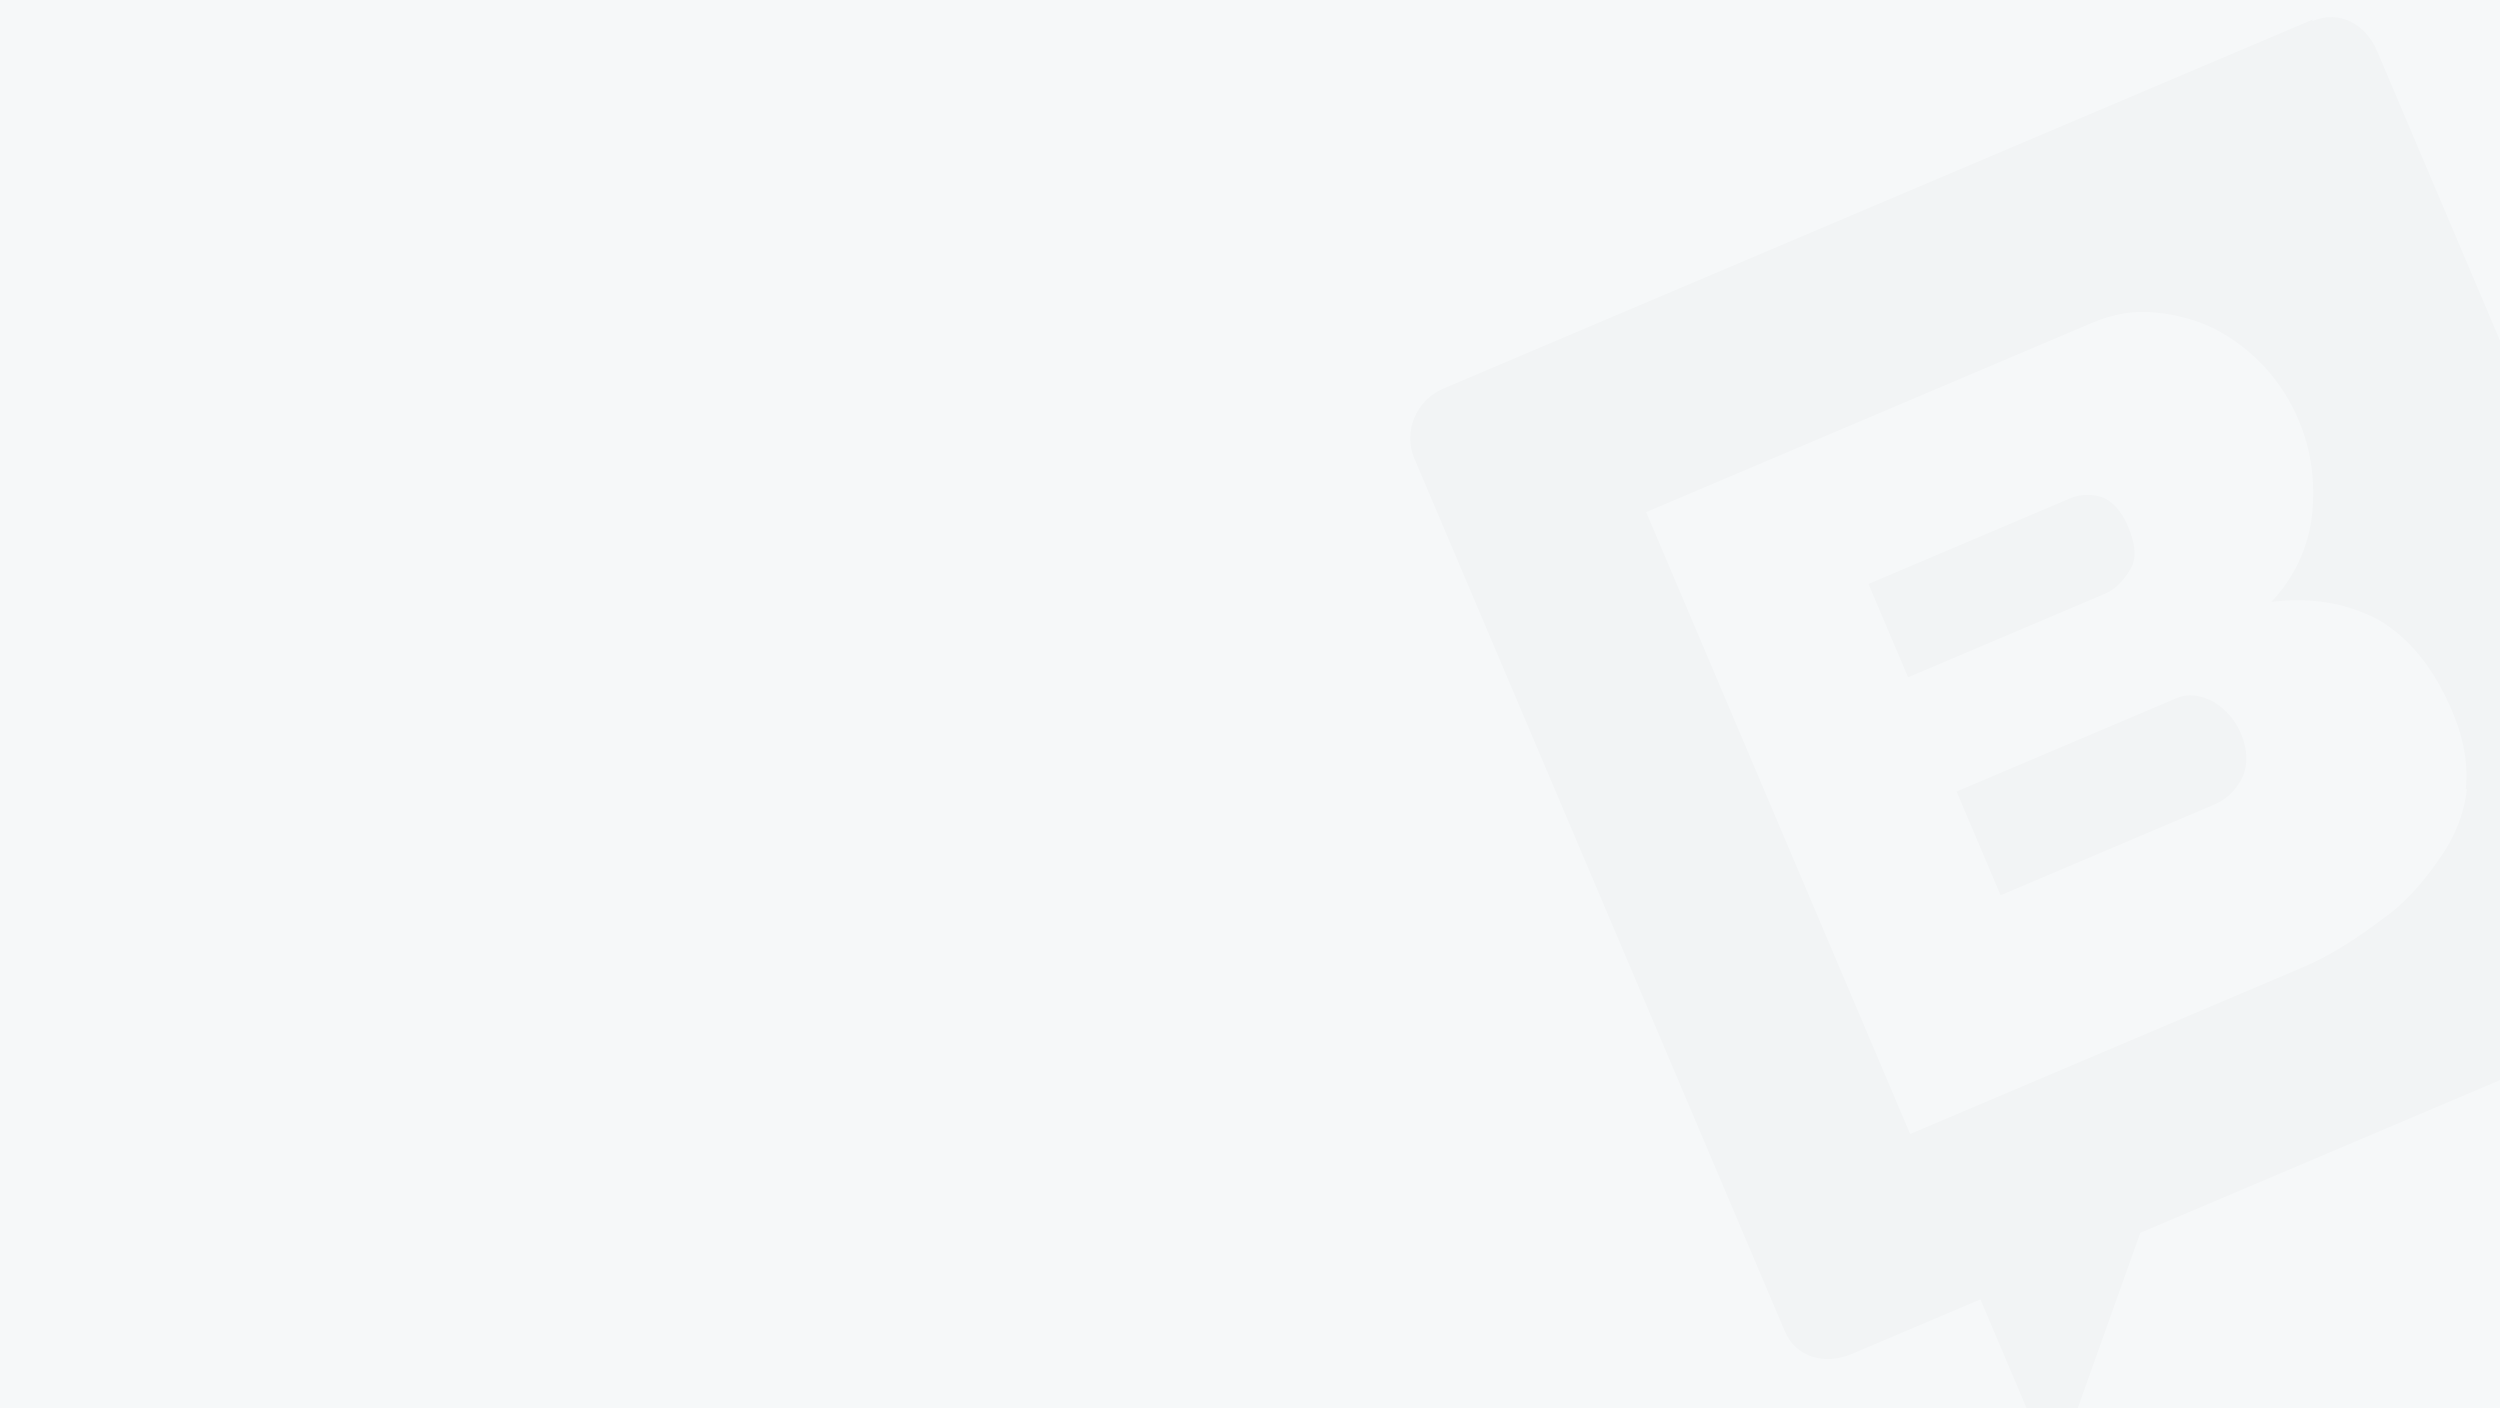
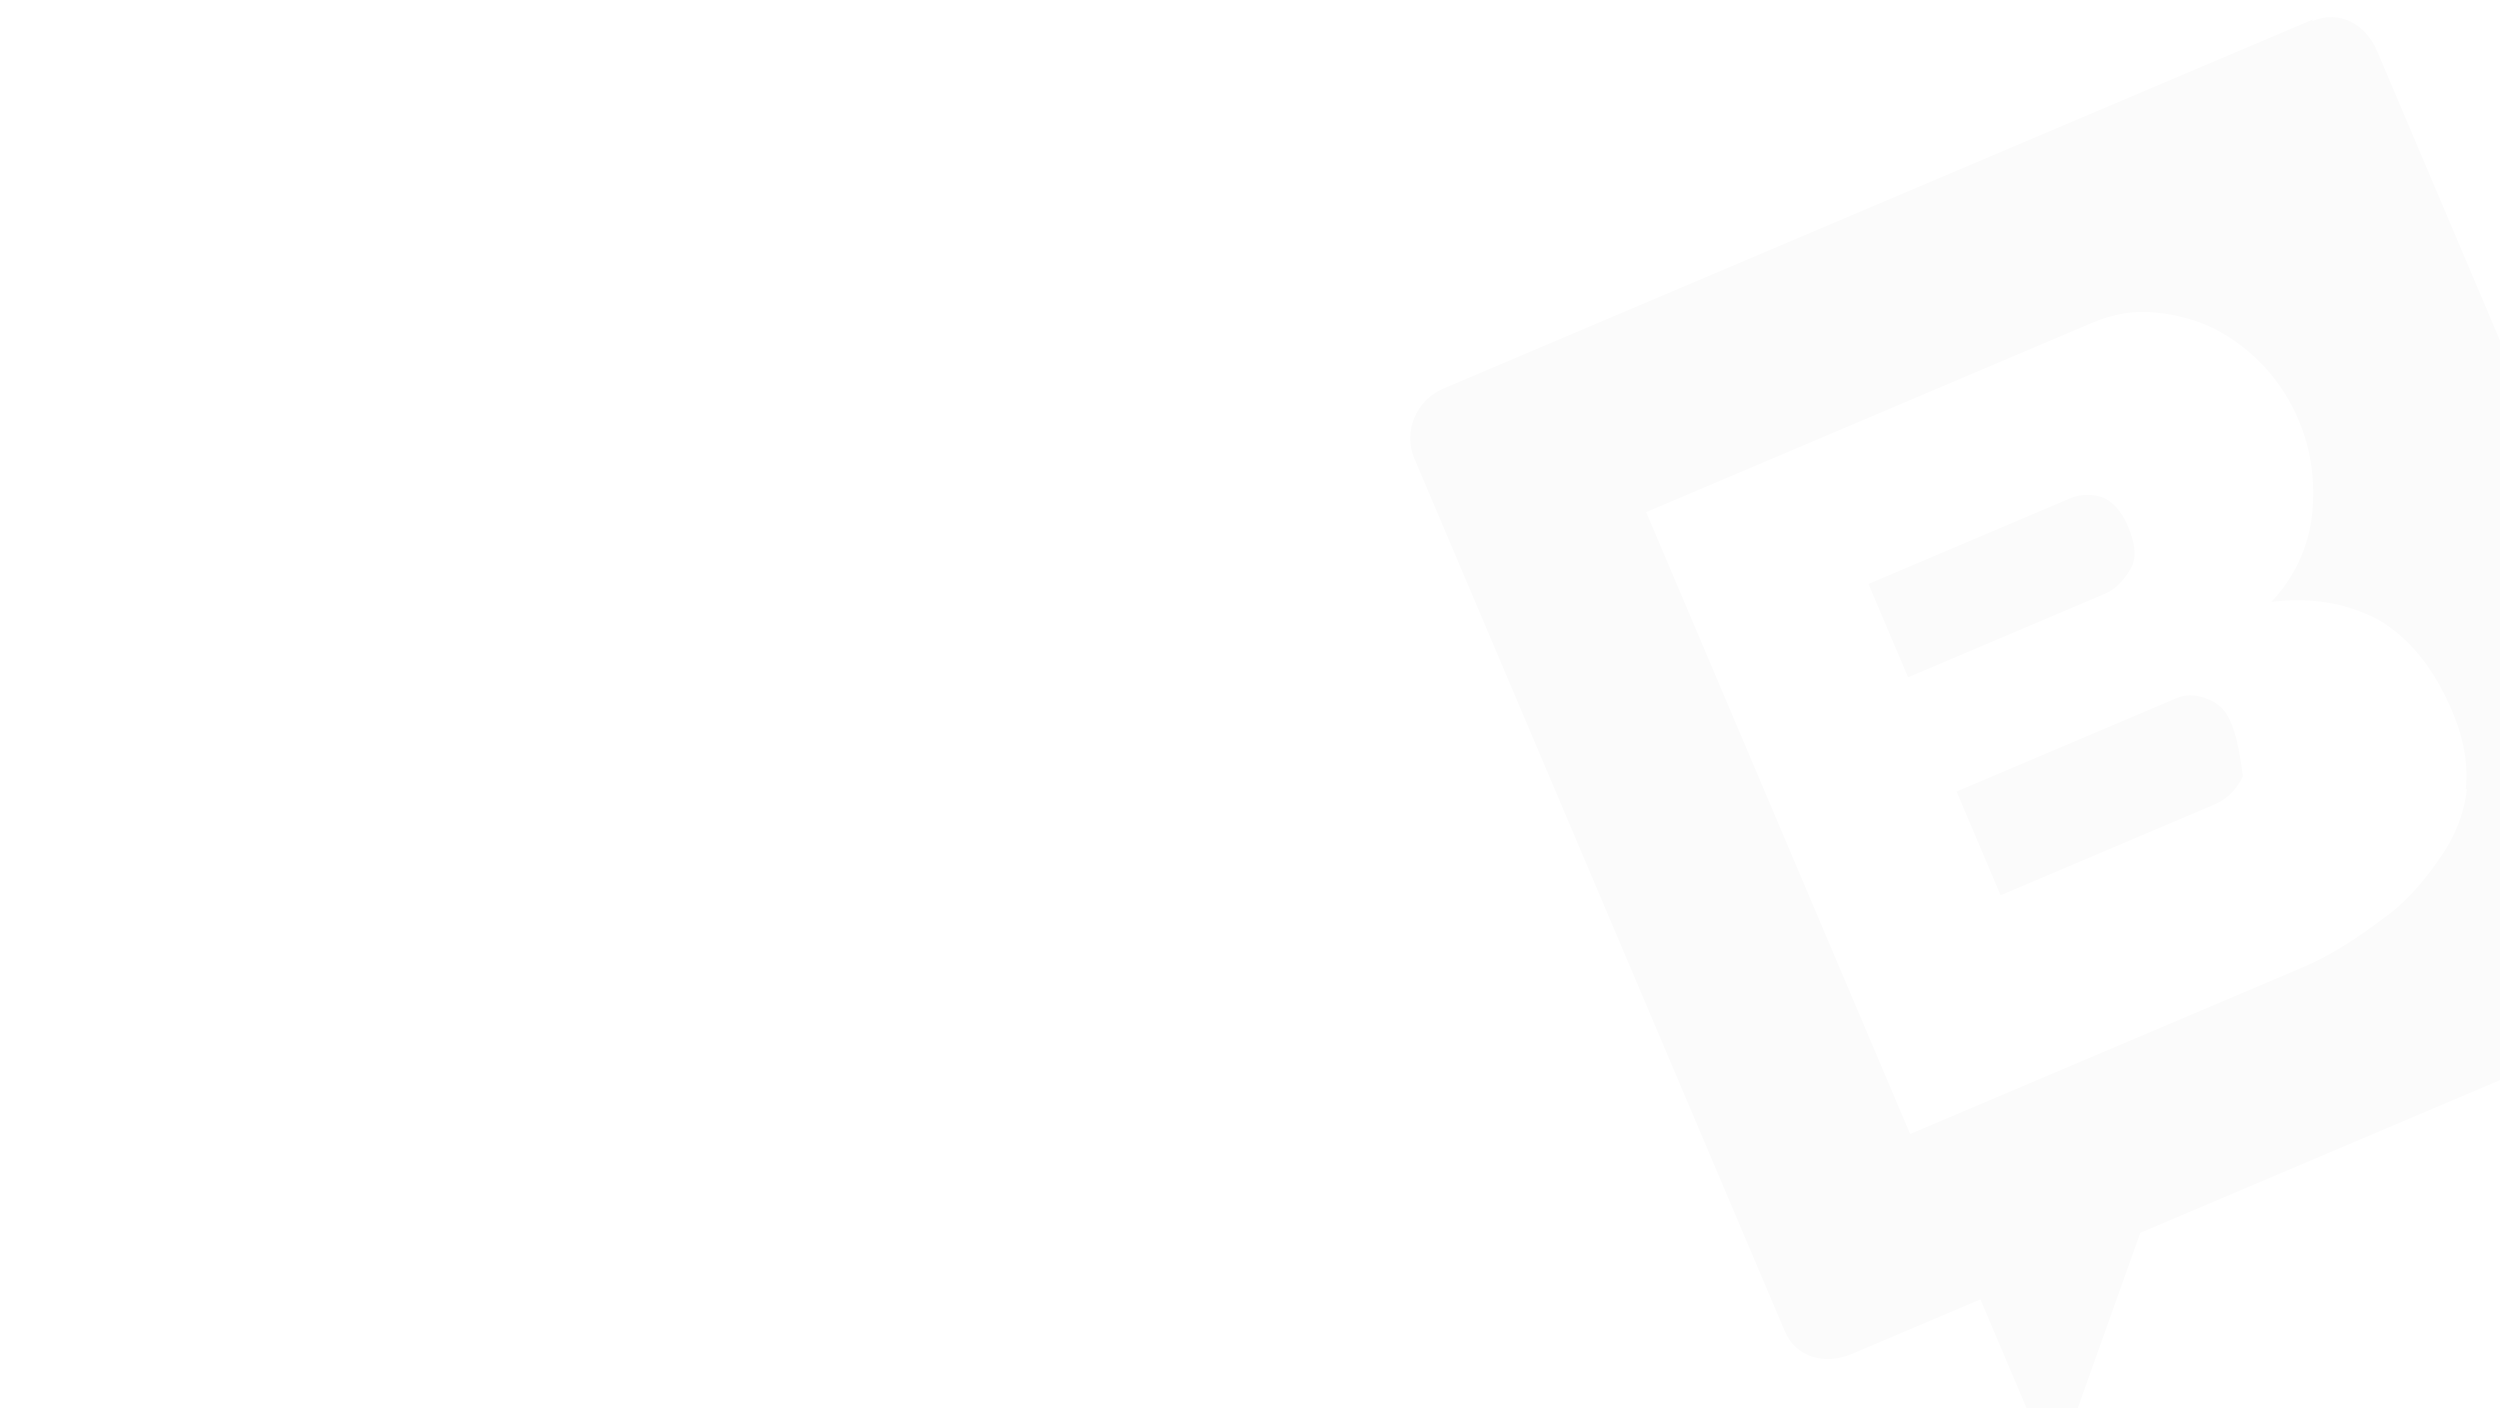
<svg xmlns="http://www.w3.org/2000/svg" width="1420" height="800" viewBox="0 0 1420 800" version="1.1">
  <title>Slide 2 Copy</title>
  <g id="Slide-2-Copy" stroke="none" stroke-width="1" fill="none" fill-rule="evenodd">
-     <rect fill="#F6F8F9" x="0" y="0" width="1420" height="800" />
    <g id="Group-2-Copy" opacity="0.24" transform="translate(1202, 440.456) rotate(-23) translate(-1202, -440.456) translate(904, 88.456)" fill="#000000" fill-rule="nonzero">
      <g id="icon" transform="translate(0.819, 0.385)" opacity="0.065">
-         <path d="M345.627,324.573 L210.136,324.573 L210.136,388.615 L342.37,388.615 C350.186,388.615 357.352,385.413 363.214,380.29 C368.425,375.166 371.682,367.481 371.682,357.875 C371.871,349.633 369.359,341.55 364.517,334.82 C359.306,328.416 353.443,324.573 345.627,324.573 Z M350.186,247.083 C356.049,243.241 358.655,234.916 358.655,224.028 C358.655,214.422 356.049,207.378 351.489,202.895 C346.929,199.052 341.067,196.491 334.553,196.491 L210.136,196.491 L210.136,254.128 L331.947,254.128 C338.461,254.128 344.975,250.926 350.186,247.083 Z" id="Shape" />
+         <path d="M345.627,324.573 L210.136,324.573 L210.136,388.615 L342.37,388.615 C350.186,388.615 357.352,385.413 363.214,380.29 C371.871,349.633 369.359,341.55 364.517,334.82 C359.306,328.416 353.443,324.573 345.627,324.573 Z M350.186,247.083 C356.049,243.241 358.655,234.916 358.655,224.028 C358.655,214.422 356.049,207.378 351.489,202.895 C346.929,199.052 341.067,196.491 334.553,196.491 L210.136,196.491 L210.136,254.128 L331.947,254.128 C338.461,254.128 344.975,250.926 350.186,247.083 Z" id="Shape" />
        <path d="M567.727,0 L31.301,0 C14.217,0 0.551,13.704 0.551,30.148 L0.551,568.704 C0.551,585.148 14.217,595.426 30.618,595.426 L109.886,595.426 L109.886,703 L208.287,596.111 L567.727,596.111 C584.127,596.111 594.377,585.833 594.377,568.704 L594.377,30.833 C594.377,14.389 584.127,0.685 567.044,0.685 L567.727,0 Z M477.525,436.463 C470.692,448.796 460.442,459.074 448.142,466.611 C435.158,474.833 420.808,482.37 404.407,485.796 C388.007,489.907 370.24,493.333 351.79,493.333 L109.886,493.333 L109.886,109.63 L384.59,109.63 C398.257,109.63 409.874,112.37 420.808,118.537 C431.058,124.019 440.625,131.556 448.142,140.463 C463.451,159.182 471.679,182.719 471.375,206.926 C471.375,224.741 466.592,241.87 457.708,258.315 C448.498,274.855 434.079,287.867 416.708,295.315 C438.575,301.481 455.658,312.444 468.642,328.204 C480.942,344.648 487.092,365.889 487.092,392.611 C487.092,409.741 483.675,424.13 476.842,436.463 L477.525,436.463 Z" id="Shape" />
      </g>
    </g>
  </g>
</svg>